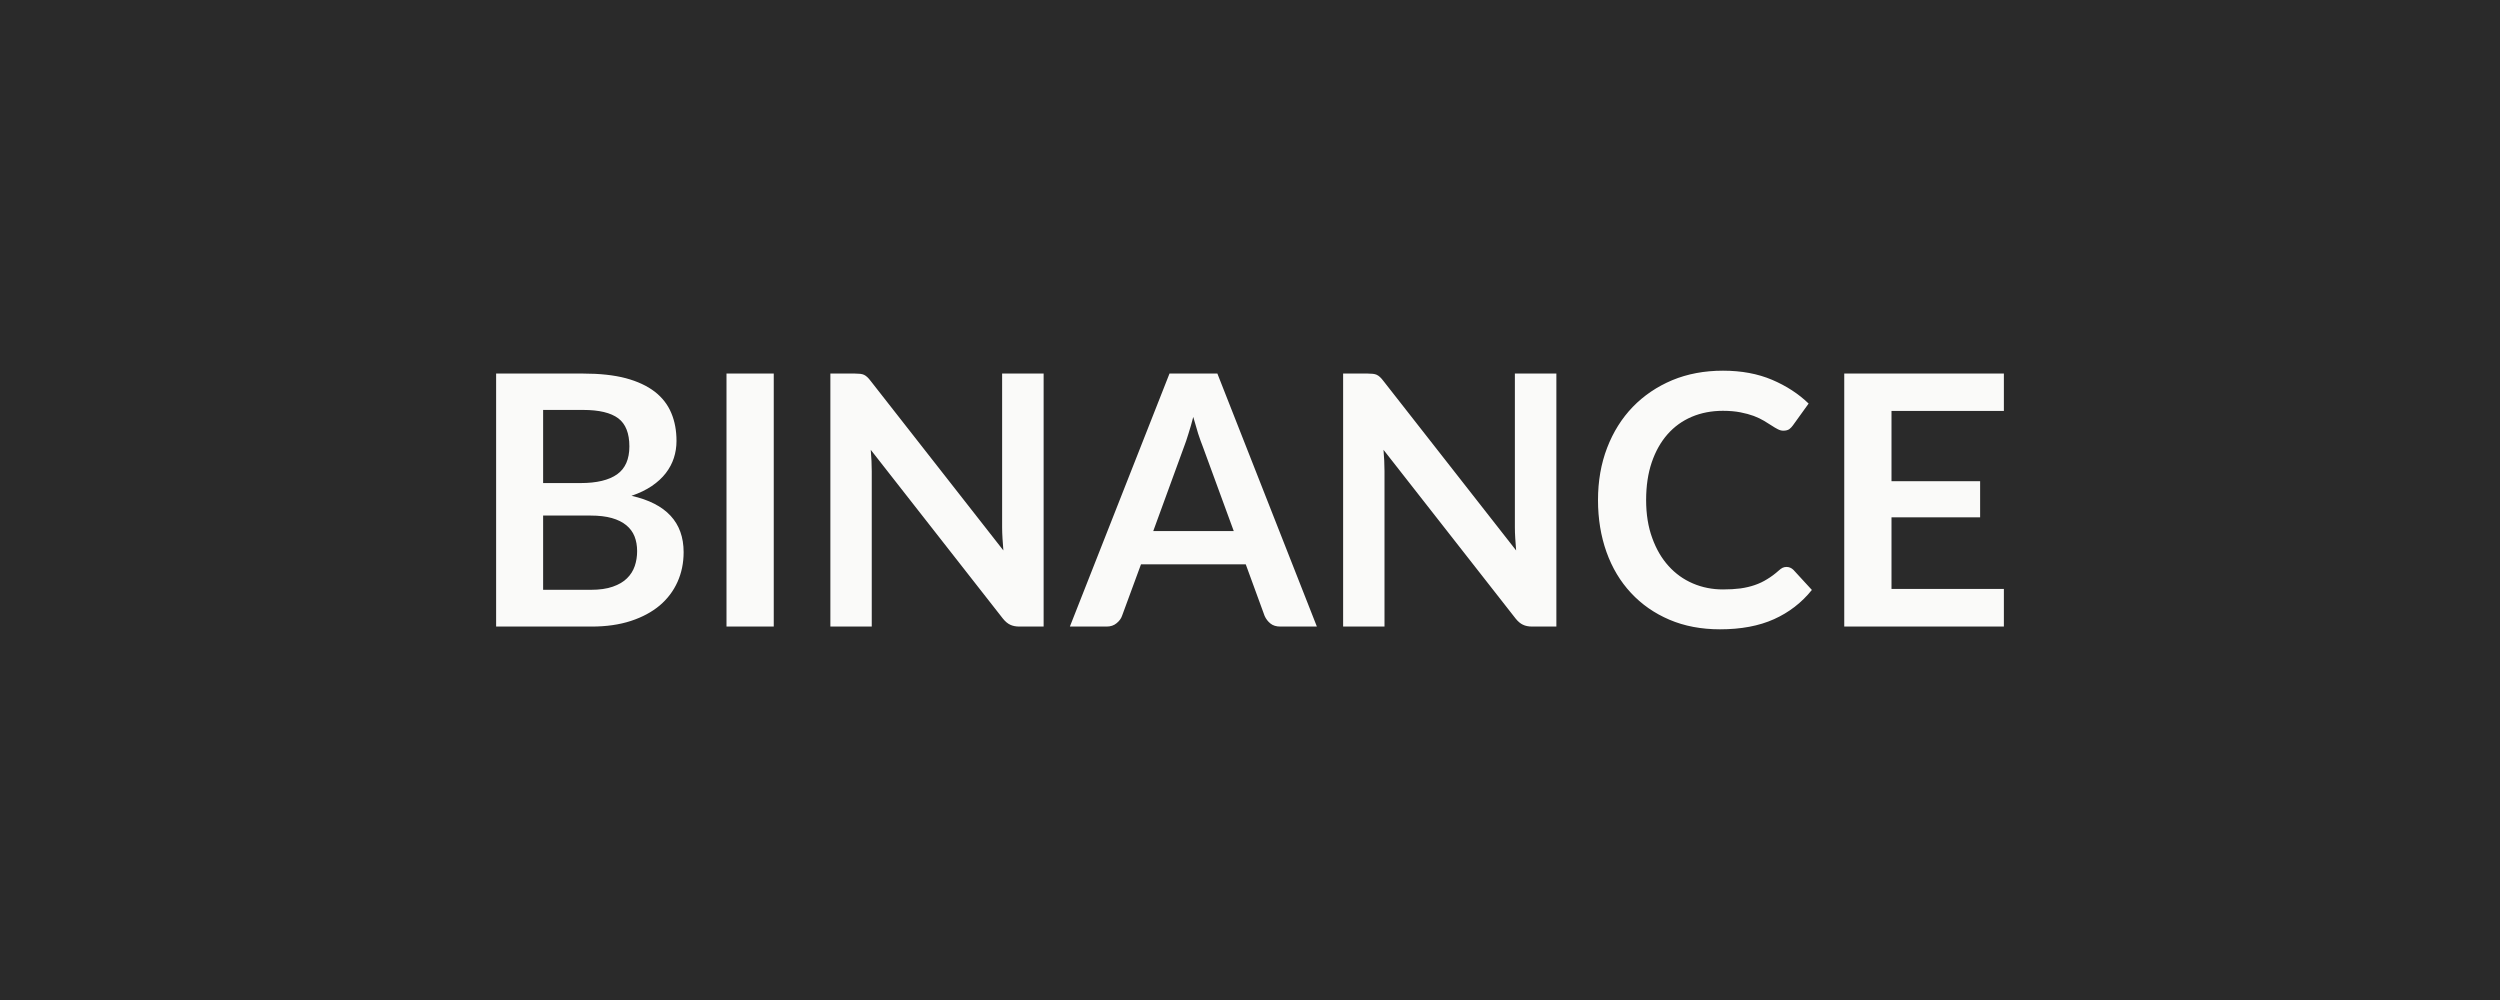
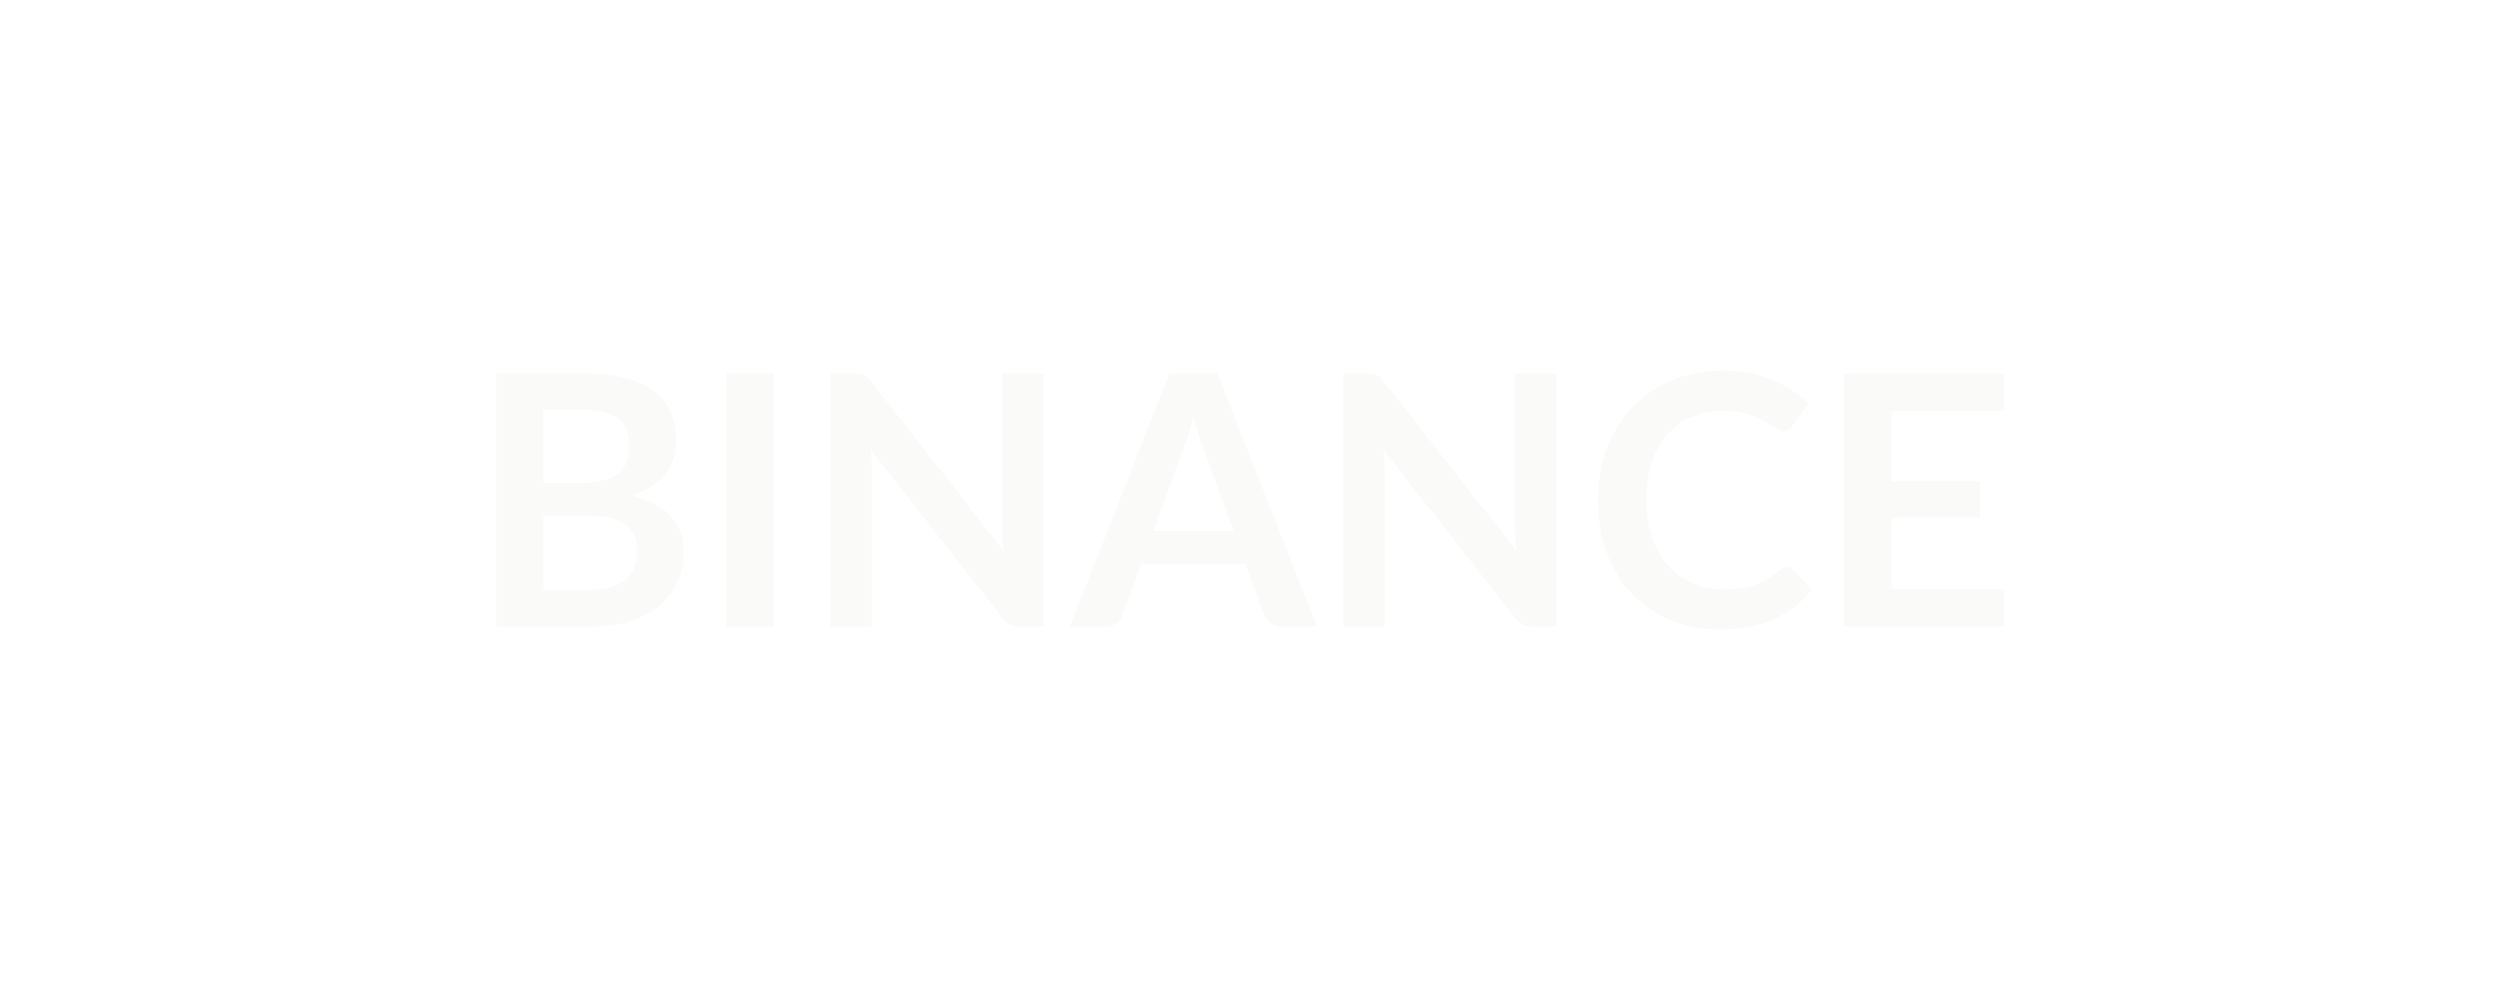
<svg xmlns="http://www.w3.org/2000/svg" width="200" height="80" viewBox="0 0 200 80">
-   <rect width="100%" height="100%" fill="#2a2a2a" />
  <path fill="#fafaf9" d="M43.45 47.185h3.81q1.05 0 1.76-.25.72-.25 1.14-.67.43-.42.62-.98t.19-1.19q0-.66-.21-1.19-.21-.52-.66-.89t-1.15-.57q-.71-.2-1.7-.2h-3.8zm3.21-14.39h-3.21v5.85h3q1.93 0 2.92-.7.98-.7.98-2.23 0-1.58-.89-2.25-.9-.67-2.8-.67m-6.97-2.91h6.97q1.99 0 3.4.37 1.41.38 2.32 1.08.9.7 1.32 1.7.42.99.42 2.24 0 .71-.21 1.36t-.65 1.22-1.12 1.03-1.62.78q4.17.94 4.17 4.51 0 1.29-.49 2.38t-1.42 1.88q-.94.79-2.31 1.24-1.38.45-3.14.45h-7.64zm22.21 0v20.24h-3.78v-20.24zm18.27 0h3.32v20.24h-1.93q-.45 0-.75-.15-.3-.14-.58-.49l-10.57-13.5q.08.92.08 1.71v12.43h-3.31v-20.24h1.97q.24 0 .41.02.18.02.31.08t.26.18.28.32l10.61 13.55q-.04-.49-.07-.97-.03-.47-.03-.88zm12.09 12.6h6.44l-2.47-6.74q-.18-.45-.38-1.06-.19-.62-.39-1.33-.18.71-.38 1.33-.19.63-.37 1.09zm5.13-12.6 7.96 20.24h-2.92q-.49 0-.79-.24-.31-.25-.47-.61l-1.51-4.13h-8.38l-1.52 4.13q-.11.32-.43.58-.32.27-.8.27h-2.94l7.97-20.24zm23.8 0h3.32v20.24h-1.93q-.45 0-.75-.15-.3-.14-.58-.49l-10.57-13.5q.08.92.08 1.71v12.43h-3.31v-20.24h1.97q.24 0 .41.02.18.02.31.08t.26.18.28.32l10.61 13.55q-.04-.49-.07-.97-.03-.47-.03-.88zm21.73 15.47q.31 0 .55.23l1.48 1.61q-1.23 1.53-3.03 2.34t-4.32.81q-2.25 0-4.05-.77t-3.07-2.14q-1.28-1.37-1.96-3.27-.68-1.91-.68-4.16 0-2.28.73-4.18t2.05-3.27q1.33-1.37 3.16-2.14 1.83-.76 4.06-.76 2.21 0 3.93.73 1.71.73 2.92 1.9l-1.26 1.75q-.12.17-.29.3-.18.12-.48.12-.21 0-.44-.12-.22-.11-.49-.29-.26-.17-.61-.38t-.82-.39q-.46-.17-1.07-.29t-1.4-.12q-1.36 0-2.49.48t-1.94 1.4-1.26 2.24-.45 3.02q0 1.71.49 3.04.48 1.33 1.31 2.24.82.91 1.94 1.39t2.41.48q.77 0 1.39-.08.63-.09 1.15-.27.53-.18.99-.47.47-.28.94-.7.14-.13.29-.21.15-.07.32-.07m17.39-12.48h-8.99v5.62h7.09v2.89h-7.09v5.73h8.99v3.01h-12.77v-20.24h12.77z" />
</svg>